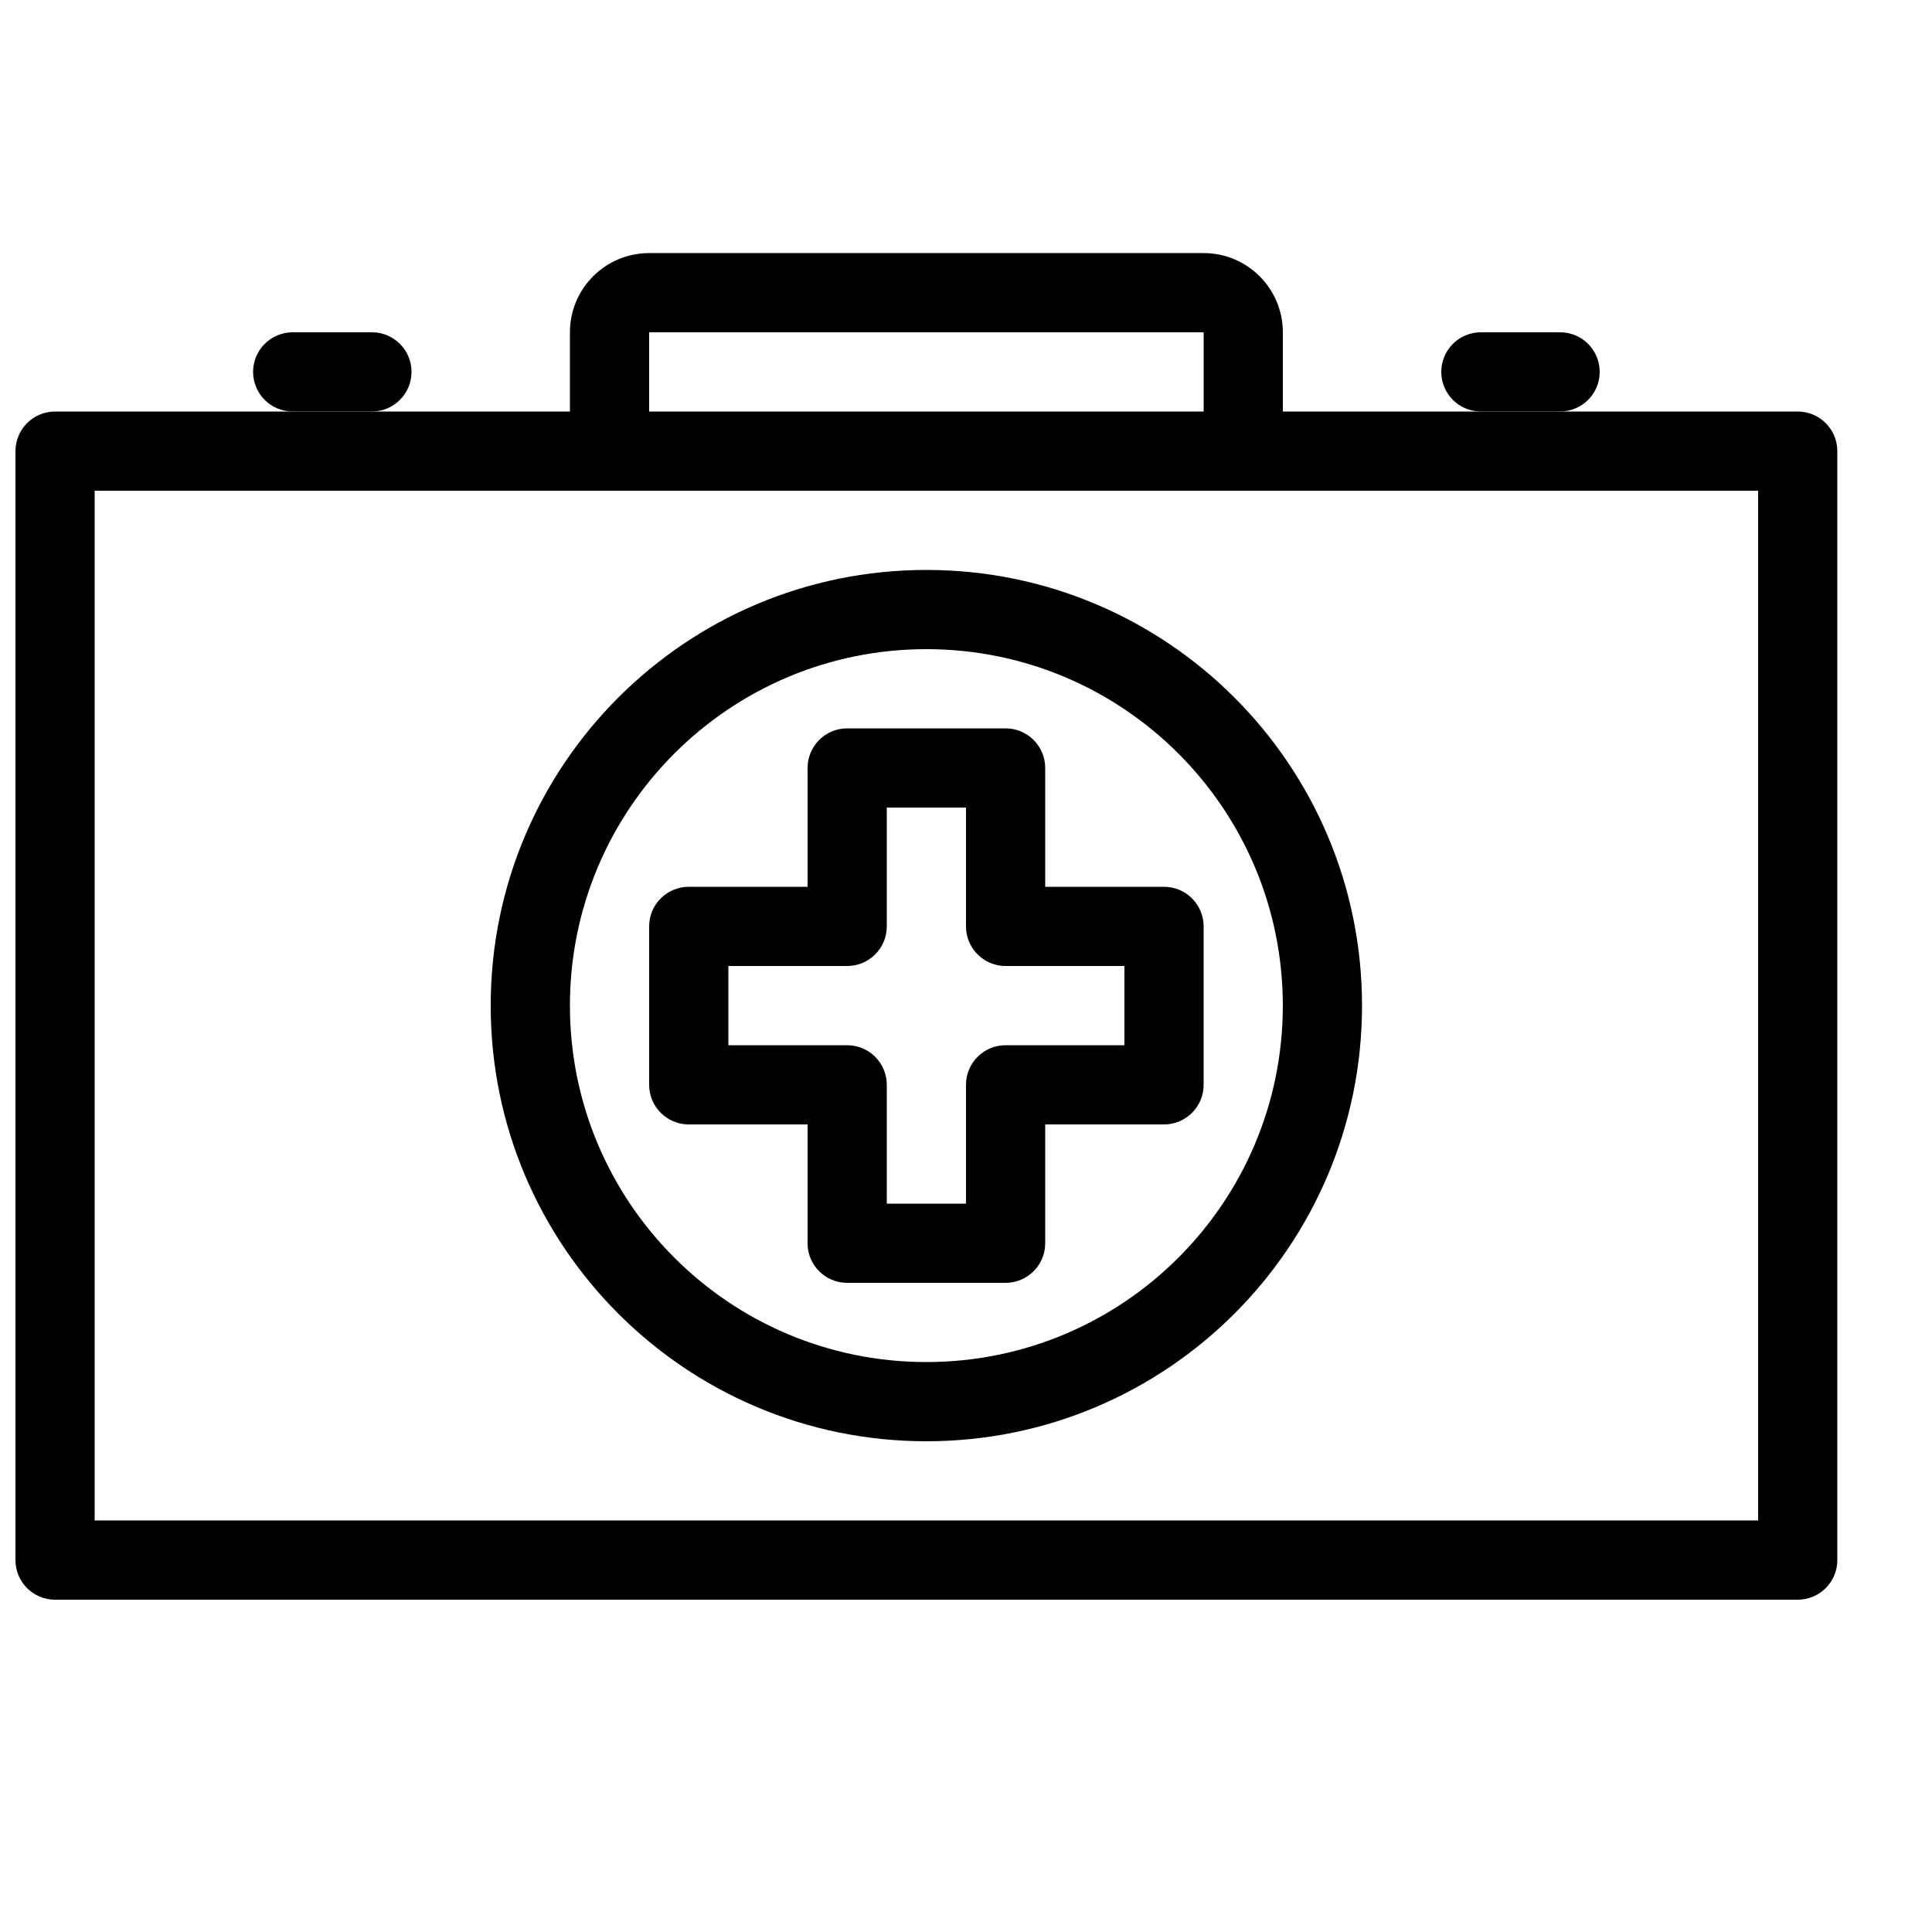
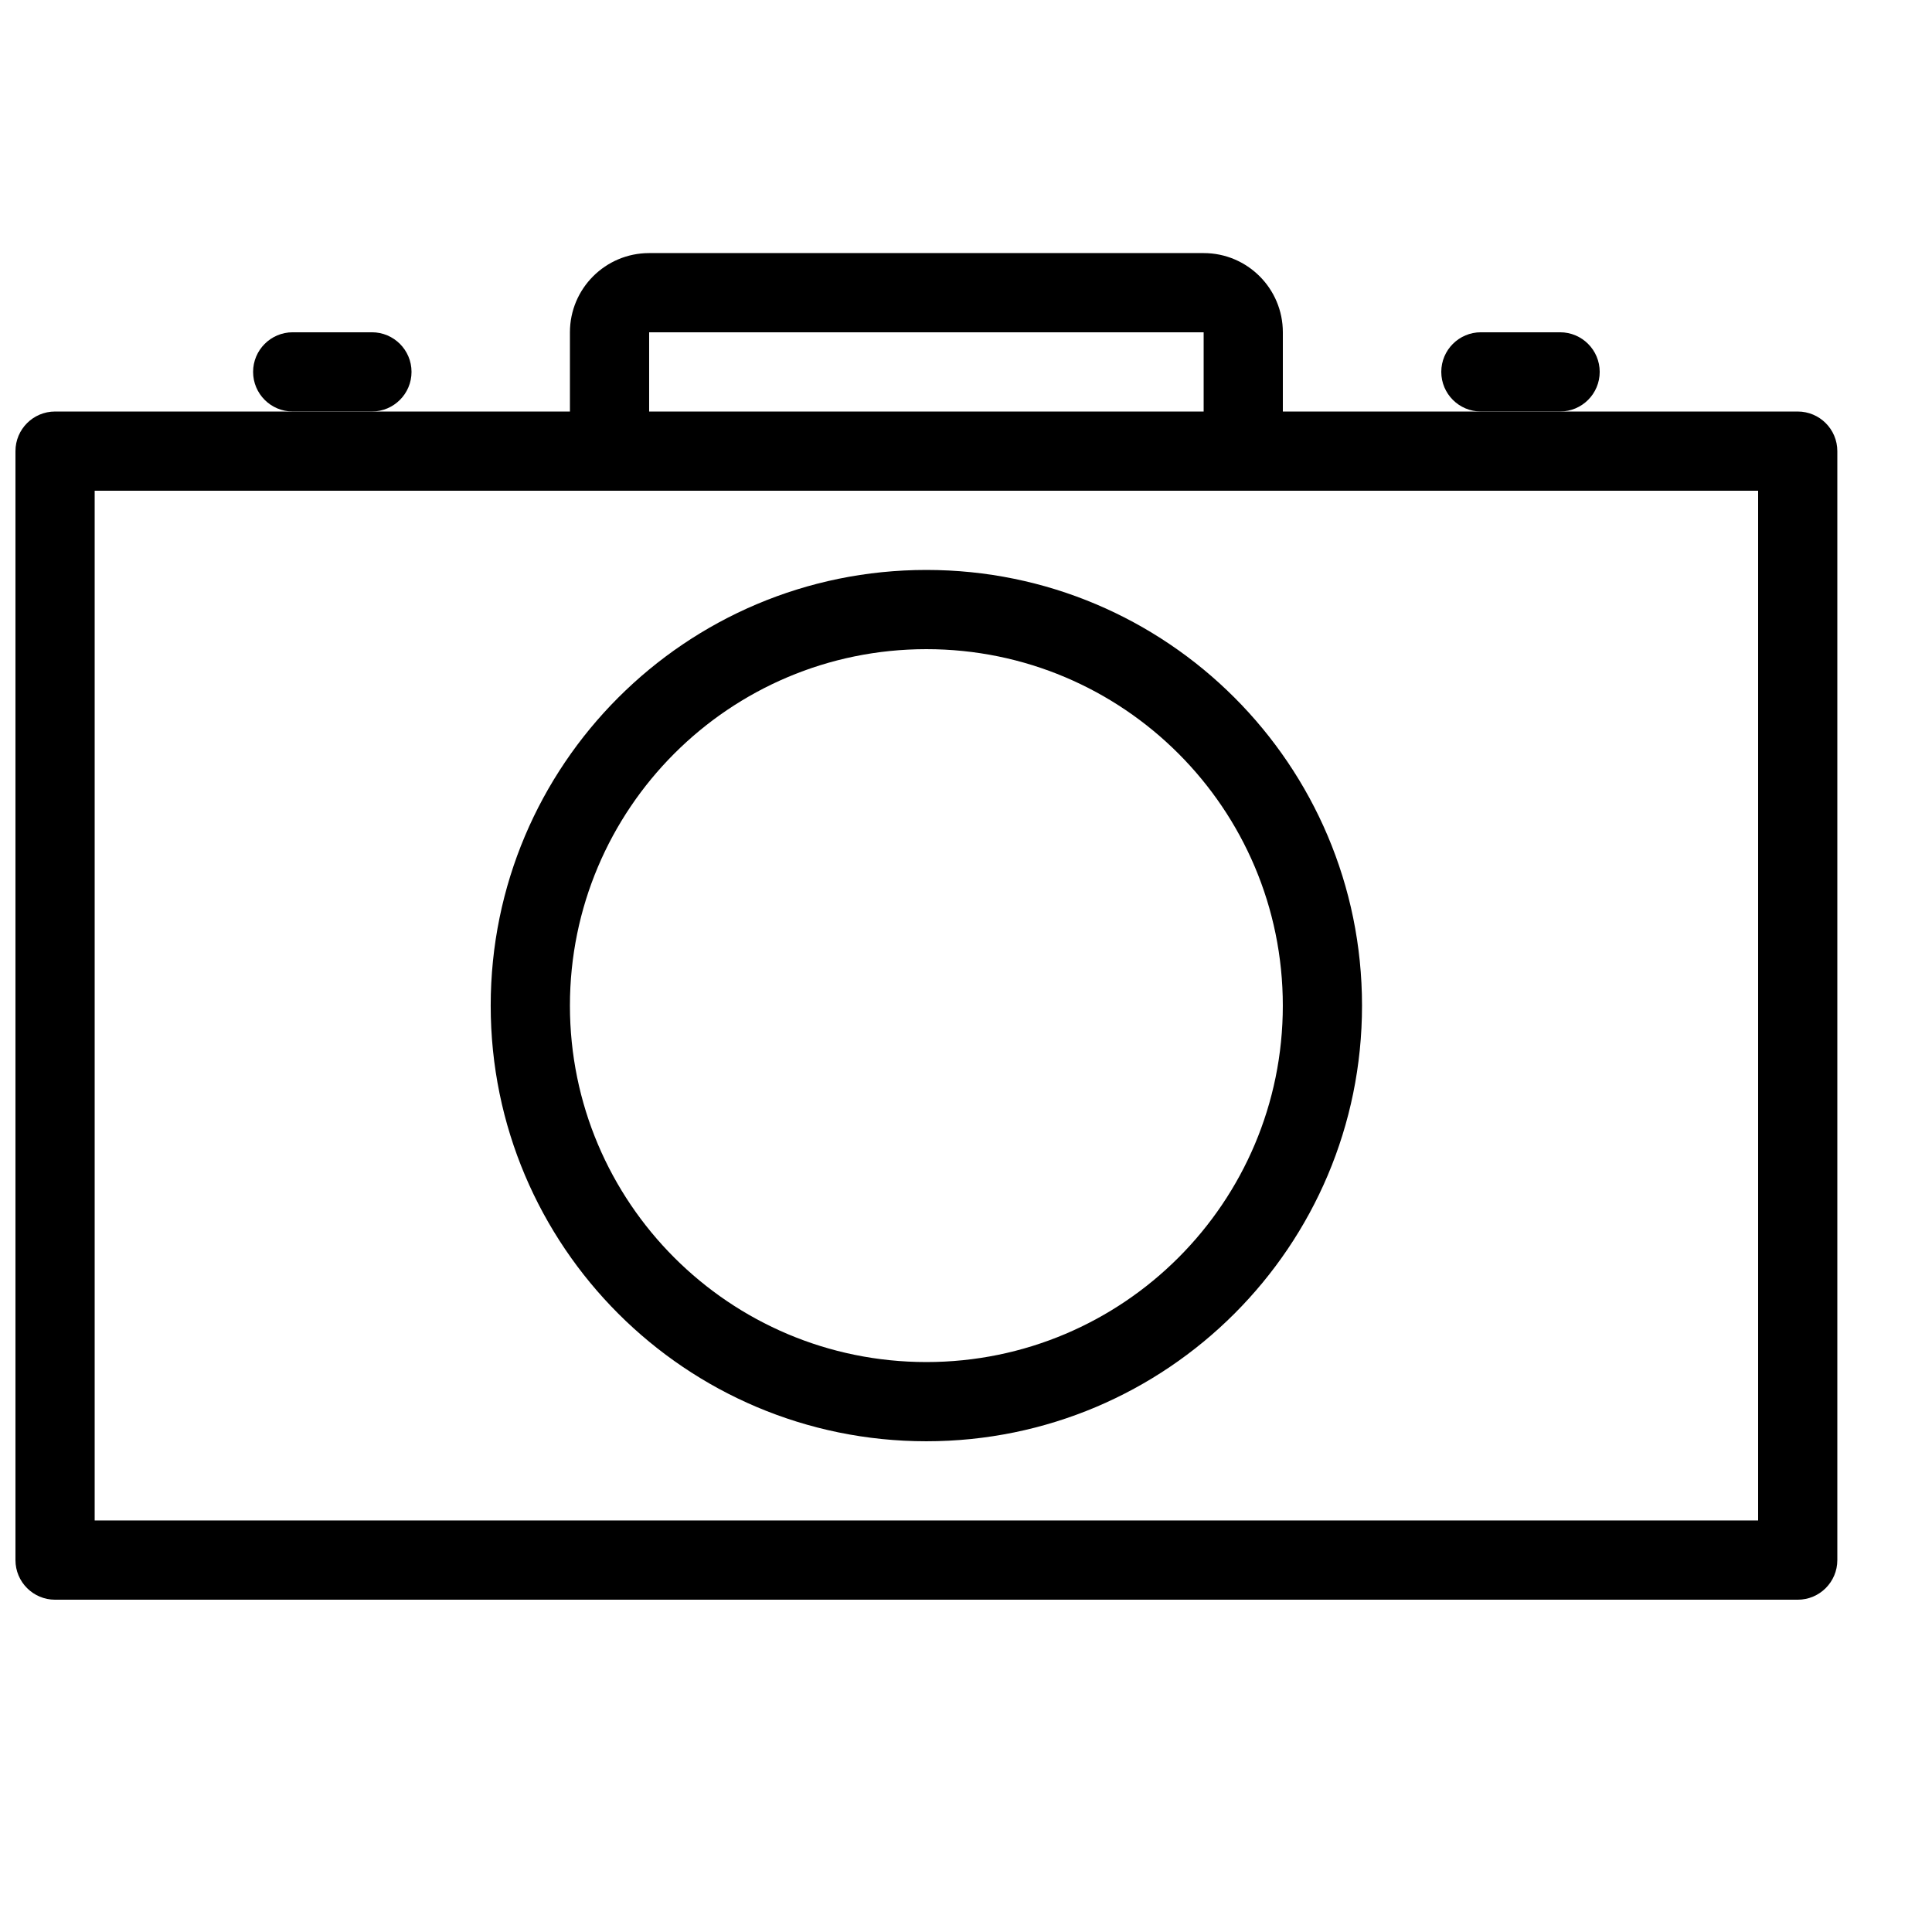
<svg xmlns="http://www.w3.org/2000/svg" width="800px" height="800px" version="1.1" viewBox="144 144 512 512">
  <defs>
    <clipPath id="a">
      <path d="m148.09 253h482.91v315h-482.91z" />
    </clipPath>
  </defs>
  <g clip-path="url(#a)">
    <path d="m169.09 274.05v272.89h440.83v-272.89zm-10.496-20.992h461.82c5.797 0 10.496 4.699 10.496 10.496v293.89c0 5.797-4.699 10.496-10.496 10.496h-461.82c-5.797 0-10.496-4.699-10.496-10.496v-293.89c0-5.797 4.699-10.496 10.496-10.496z" />
  </g>
  <path d="m536.45 253.05h20.992c5.797 0 10.496-4.699 10.496-10.496s-4.699-10.496-10.496-10.496h-20.992c-5.797 0-10.496 4.699-10.496 10.496s4.699 10.496 10.496 10.496z" />
  <path d="m221.57 253.05h20.992c5.797 0 10.496-4.699 10.496-10.496s-4.699-10.496-10.496-10.496h-20.992c-5.797 0-10.496 4.699-10.496 10.496s4.699 10.496 10.496 10.496z" />
  <path d="m316.03 263.55v-31.488h146.95v31.488c0 5.797 4.699 10.496 10.496 10.496 5.793 0 10.492-4.699 10.492-10.496v-31.488c0-11.594-9.398-20.992-20.988-20.992h-146.95c-11.594 0-20.992 9.398-20.992 20.992v31.488c0 5.797 4.699 10.496 10.496 10.496s10.496-4.699 10.496-10.496z" />
-   <path d="m420.99 379.01h31.488c5.797 0 10.496 4.699 10.496 10.496v41.984c0 5.797-4.699 10.496-10.496 10.496h-31.488v31.488c0 5.793-4.699 10.492-10.496 10.492h-41.984c-5.797 0-10.496-4.699-10.496-10.492v-31.488h-31.488c-5.797 0-10.496-4.699-10.496-10.496v-41.984c0-5.797 4.699-10.496 10.496-10.496h31.488v-31.488c0-5.797 4.699-10.496 10.496-10.496h41.984c5.797 0 10.496 4.699 10.496 10.496zm20.992 20.992h-31.488c-5.797 0-10.496-4.699-10.496-10.496v-31.488h-20.992v31.488c0 5.797-4.699 10.496-10.496 10.496h-31.488v20.992h31.488c5.797 0 10.496 4.699 10.496 10.496v31.488h20.992v-31.488c0-5.797 4.699-10.496 10.496-10.496h31.488z" />
  <path d="m389.5 525.95c-63.766 0-115.46-51.691-115.46-115.45 0-63.766 51.691-115.46 115.46-115.46 63.762 0 115.45 51.691 115.45 115.46 0 63.762-51.691 115.45-115.45 115.45zm0-20.992c52.168 0 94.461-42.293 94.461-94.461 0-52.172-42.293-94.465-94.461-94.465-52.172 0-94.465 42.293-94.465 94.465 0 52.168 42.293 94.461 94.465 94.461z" />
</svg>